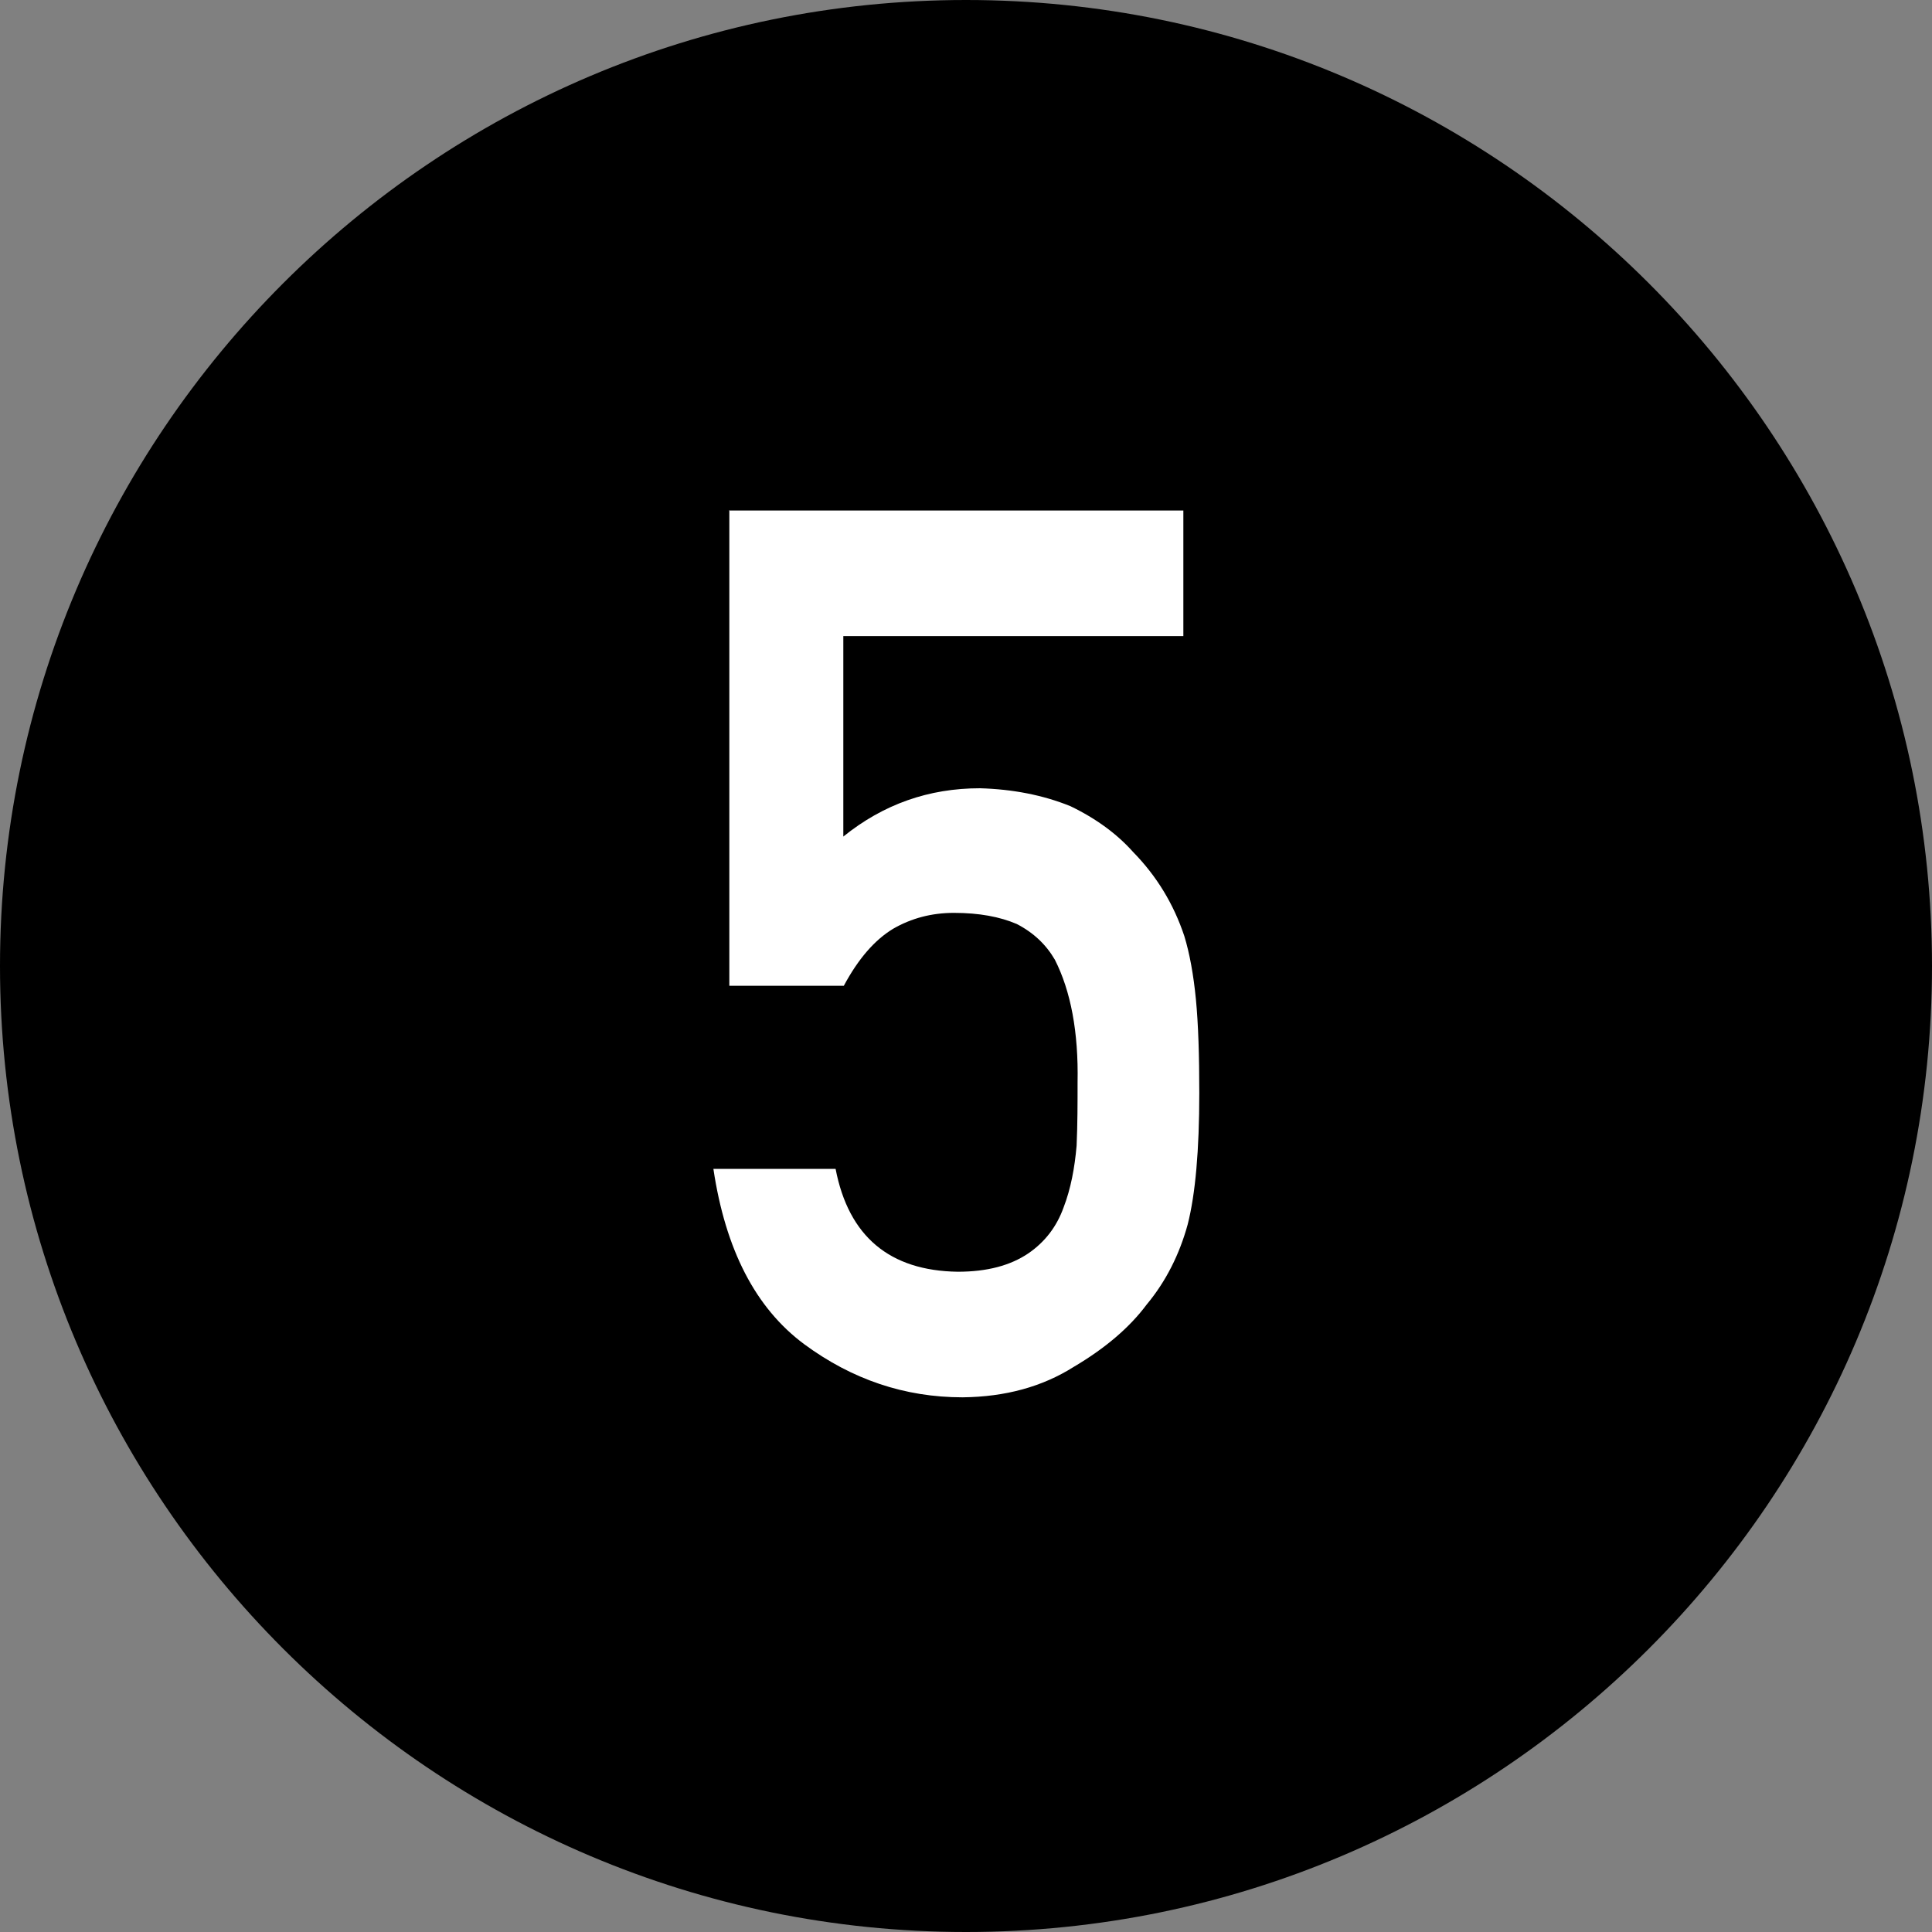
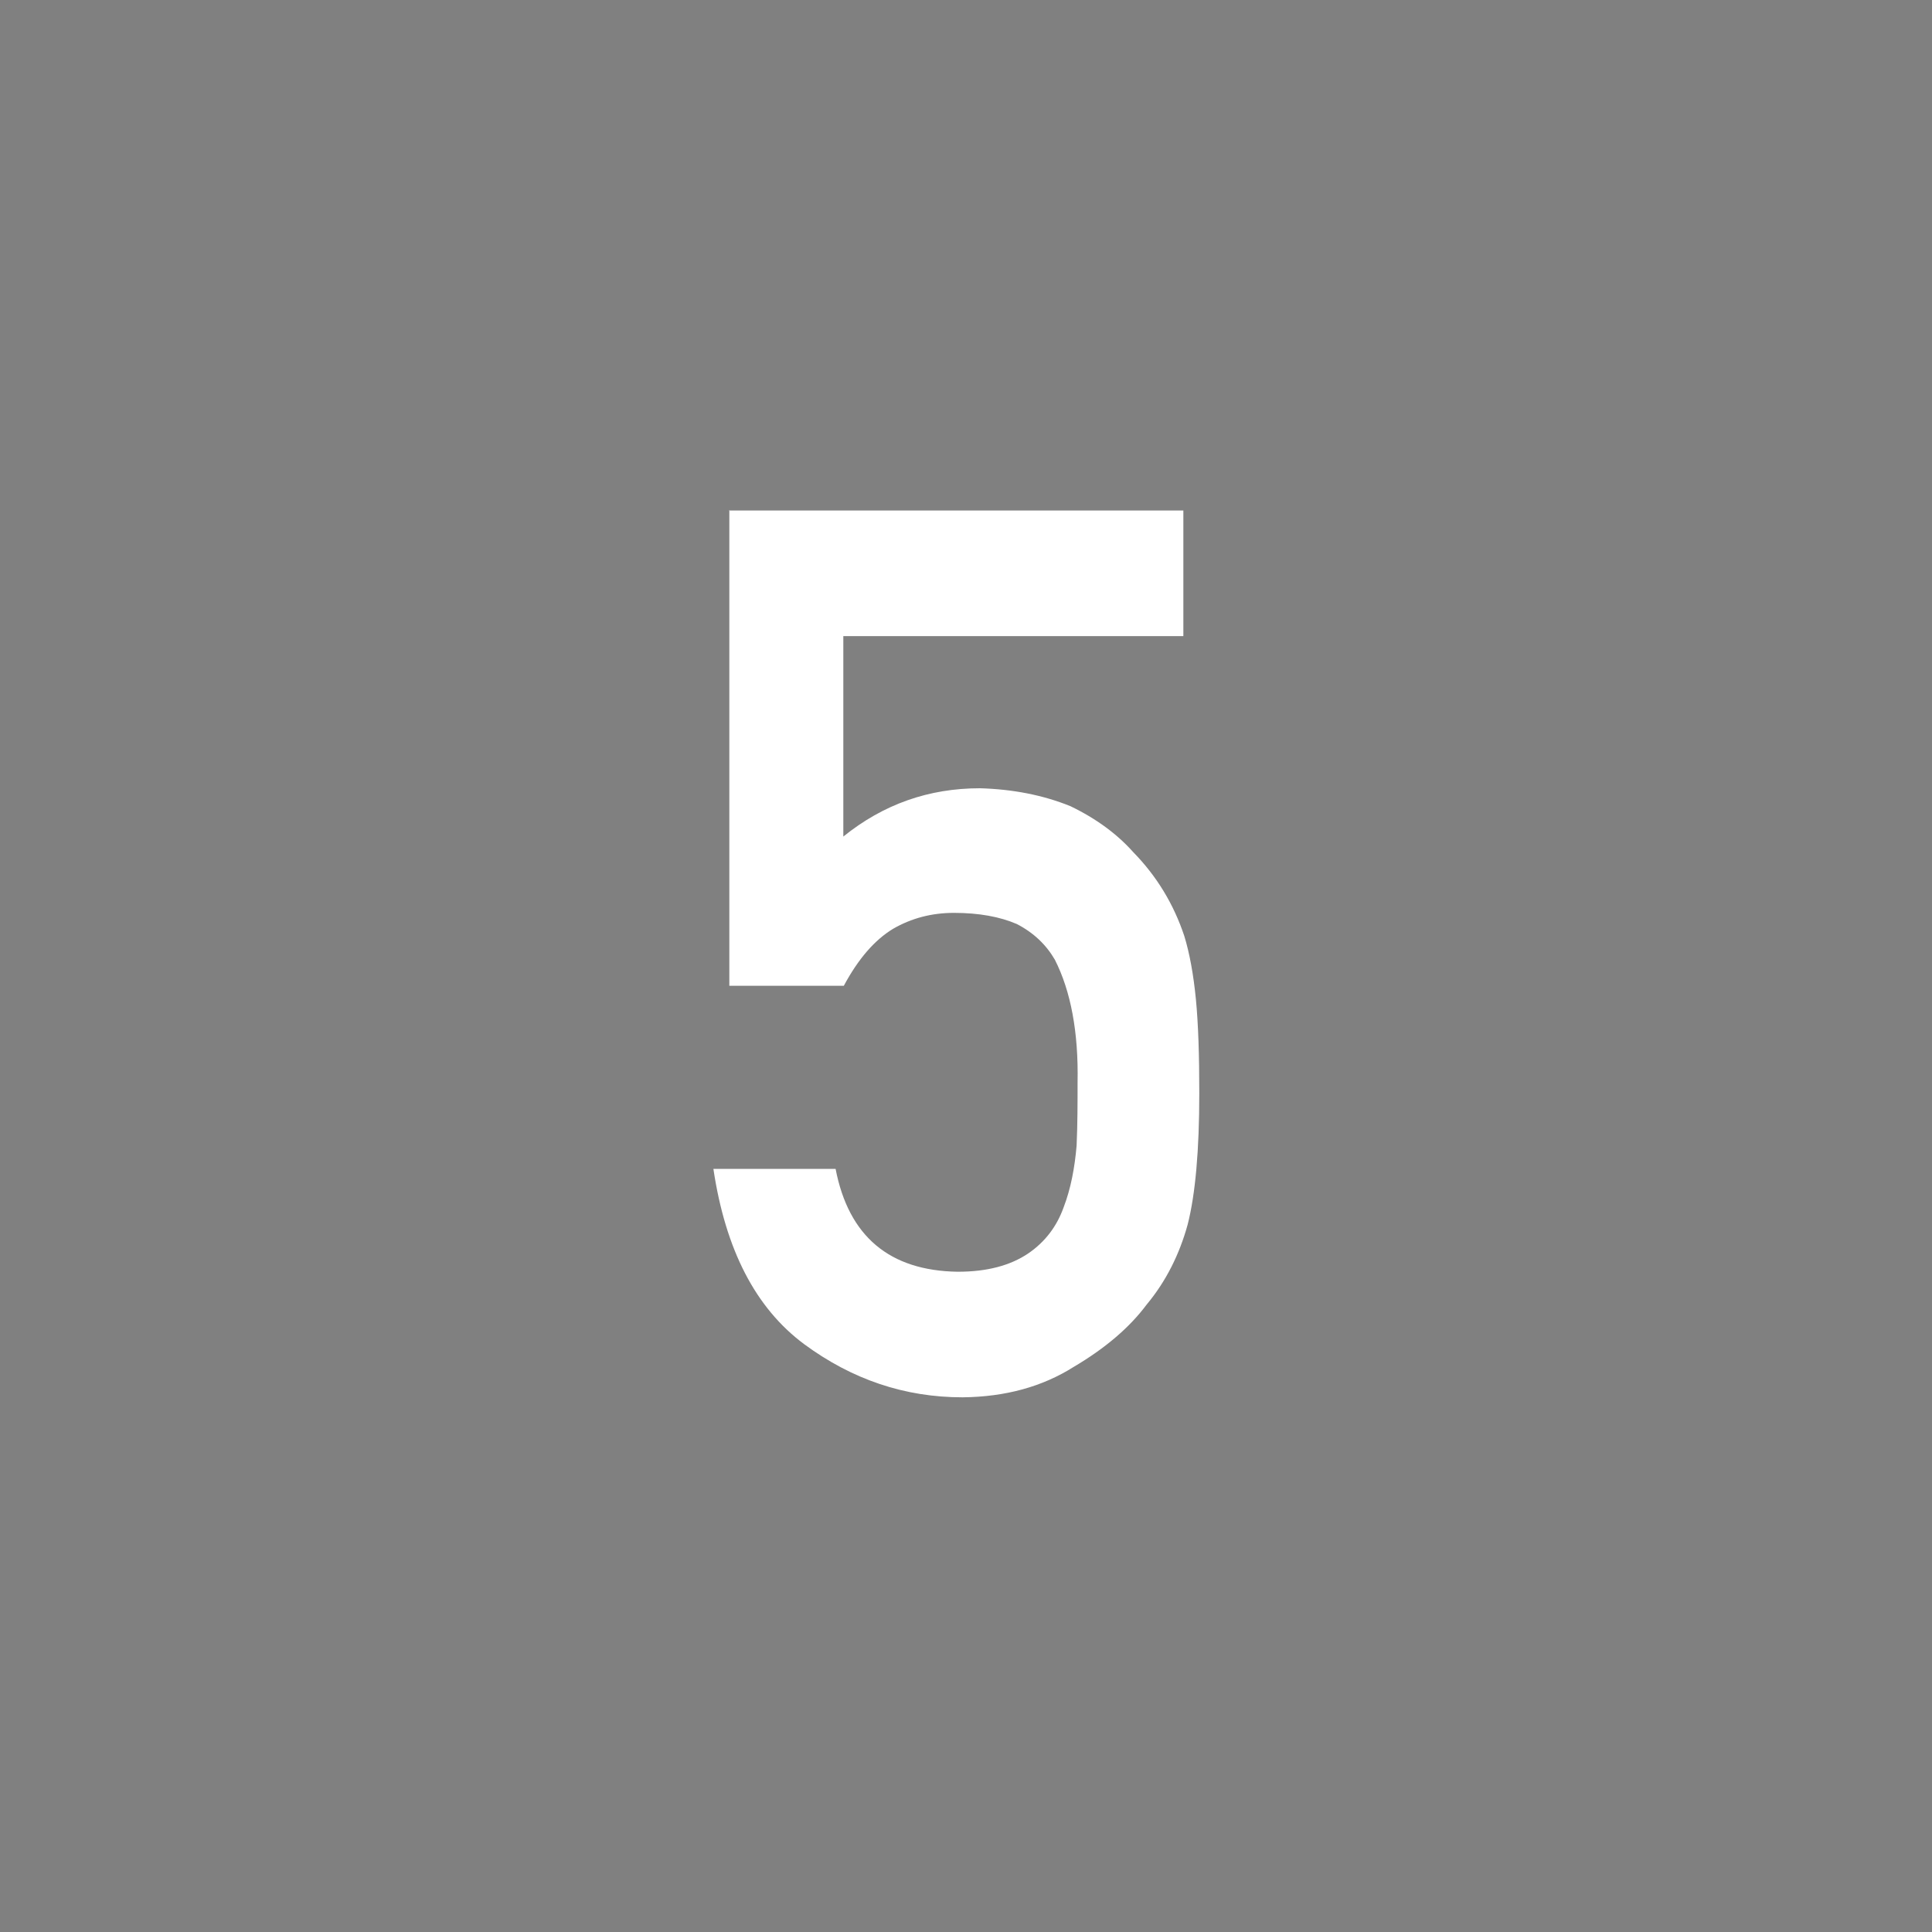
<svg xmlns="http://www.w3.org/2000/svg" id="_レイヤー_2" data-name="レイヤー 2" viewBox="0 0 40 40">
  <rect x="0" y="0" width="40" height="40" fill="#808080" stroke="none" />
  <defs>
    <style>
      .cls-1, .cls-2 {
        stroke-width: 0px;
      }

      .cls-2 {
        fill: #fff;
      }
    </style>
  </defs>
  <g id="LAYOUT">
    <g>
-       <path class="cls-1" d="m20,40C8.97,40,0,31.03,0,20S8.97,0,20,0s20,8.97,20,20-8.97,20-20,20Z" />
      <path class="cls-2" d="m15.09,10.57h9.41v2.6h-7.04v4.15c.83-.67,1.77-1,2.83-1,.68.02,1.3.14,1.87.37.54.26.97.58,1.3.95.49.5.84,1.08,1.06,1.74.11.36.19.8.24,1.31.05.52.07,1.17.07,1.94,0,1.18-.08,2.09-.24,2.72-.17.62-.45,1.18-.85,1.66-.35.47-.85.9-1.51,1.29-.65.41-1.41.62-2.3.63-1.2,0-2.29-.37-3.28-1.1-1.01-.75-1.63-1.96-1.88-3.63h2.53c.27,1.4,1.12,2.11,2.53,2.13.61,0,1.09-.13,1.46-.38.35-.24.59-.56.73-.95.15-.39.23-.82.27-1.28.02-.45.02-.89.02-1.31.02-1.04-.14-1.89-.47-2.54-.18-.31-.44-.56-.79-.74-.35-.15-.78-.23-1.3-.23-.46,0-.88.11-1.26.33-.38.23-.72.62-1.02,1.18h-2.37v-9.85Z" />
    </g>
  </g>
</svg>